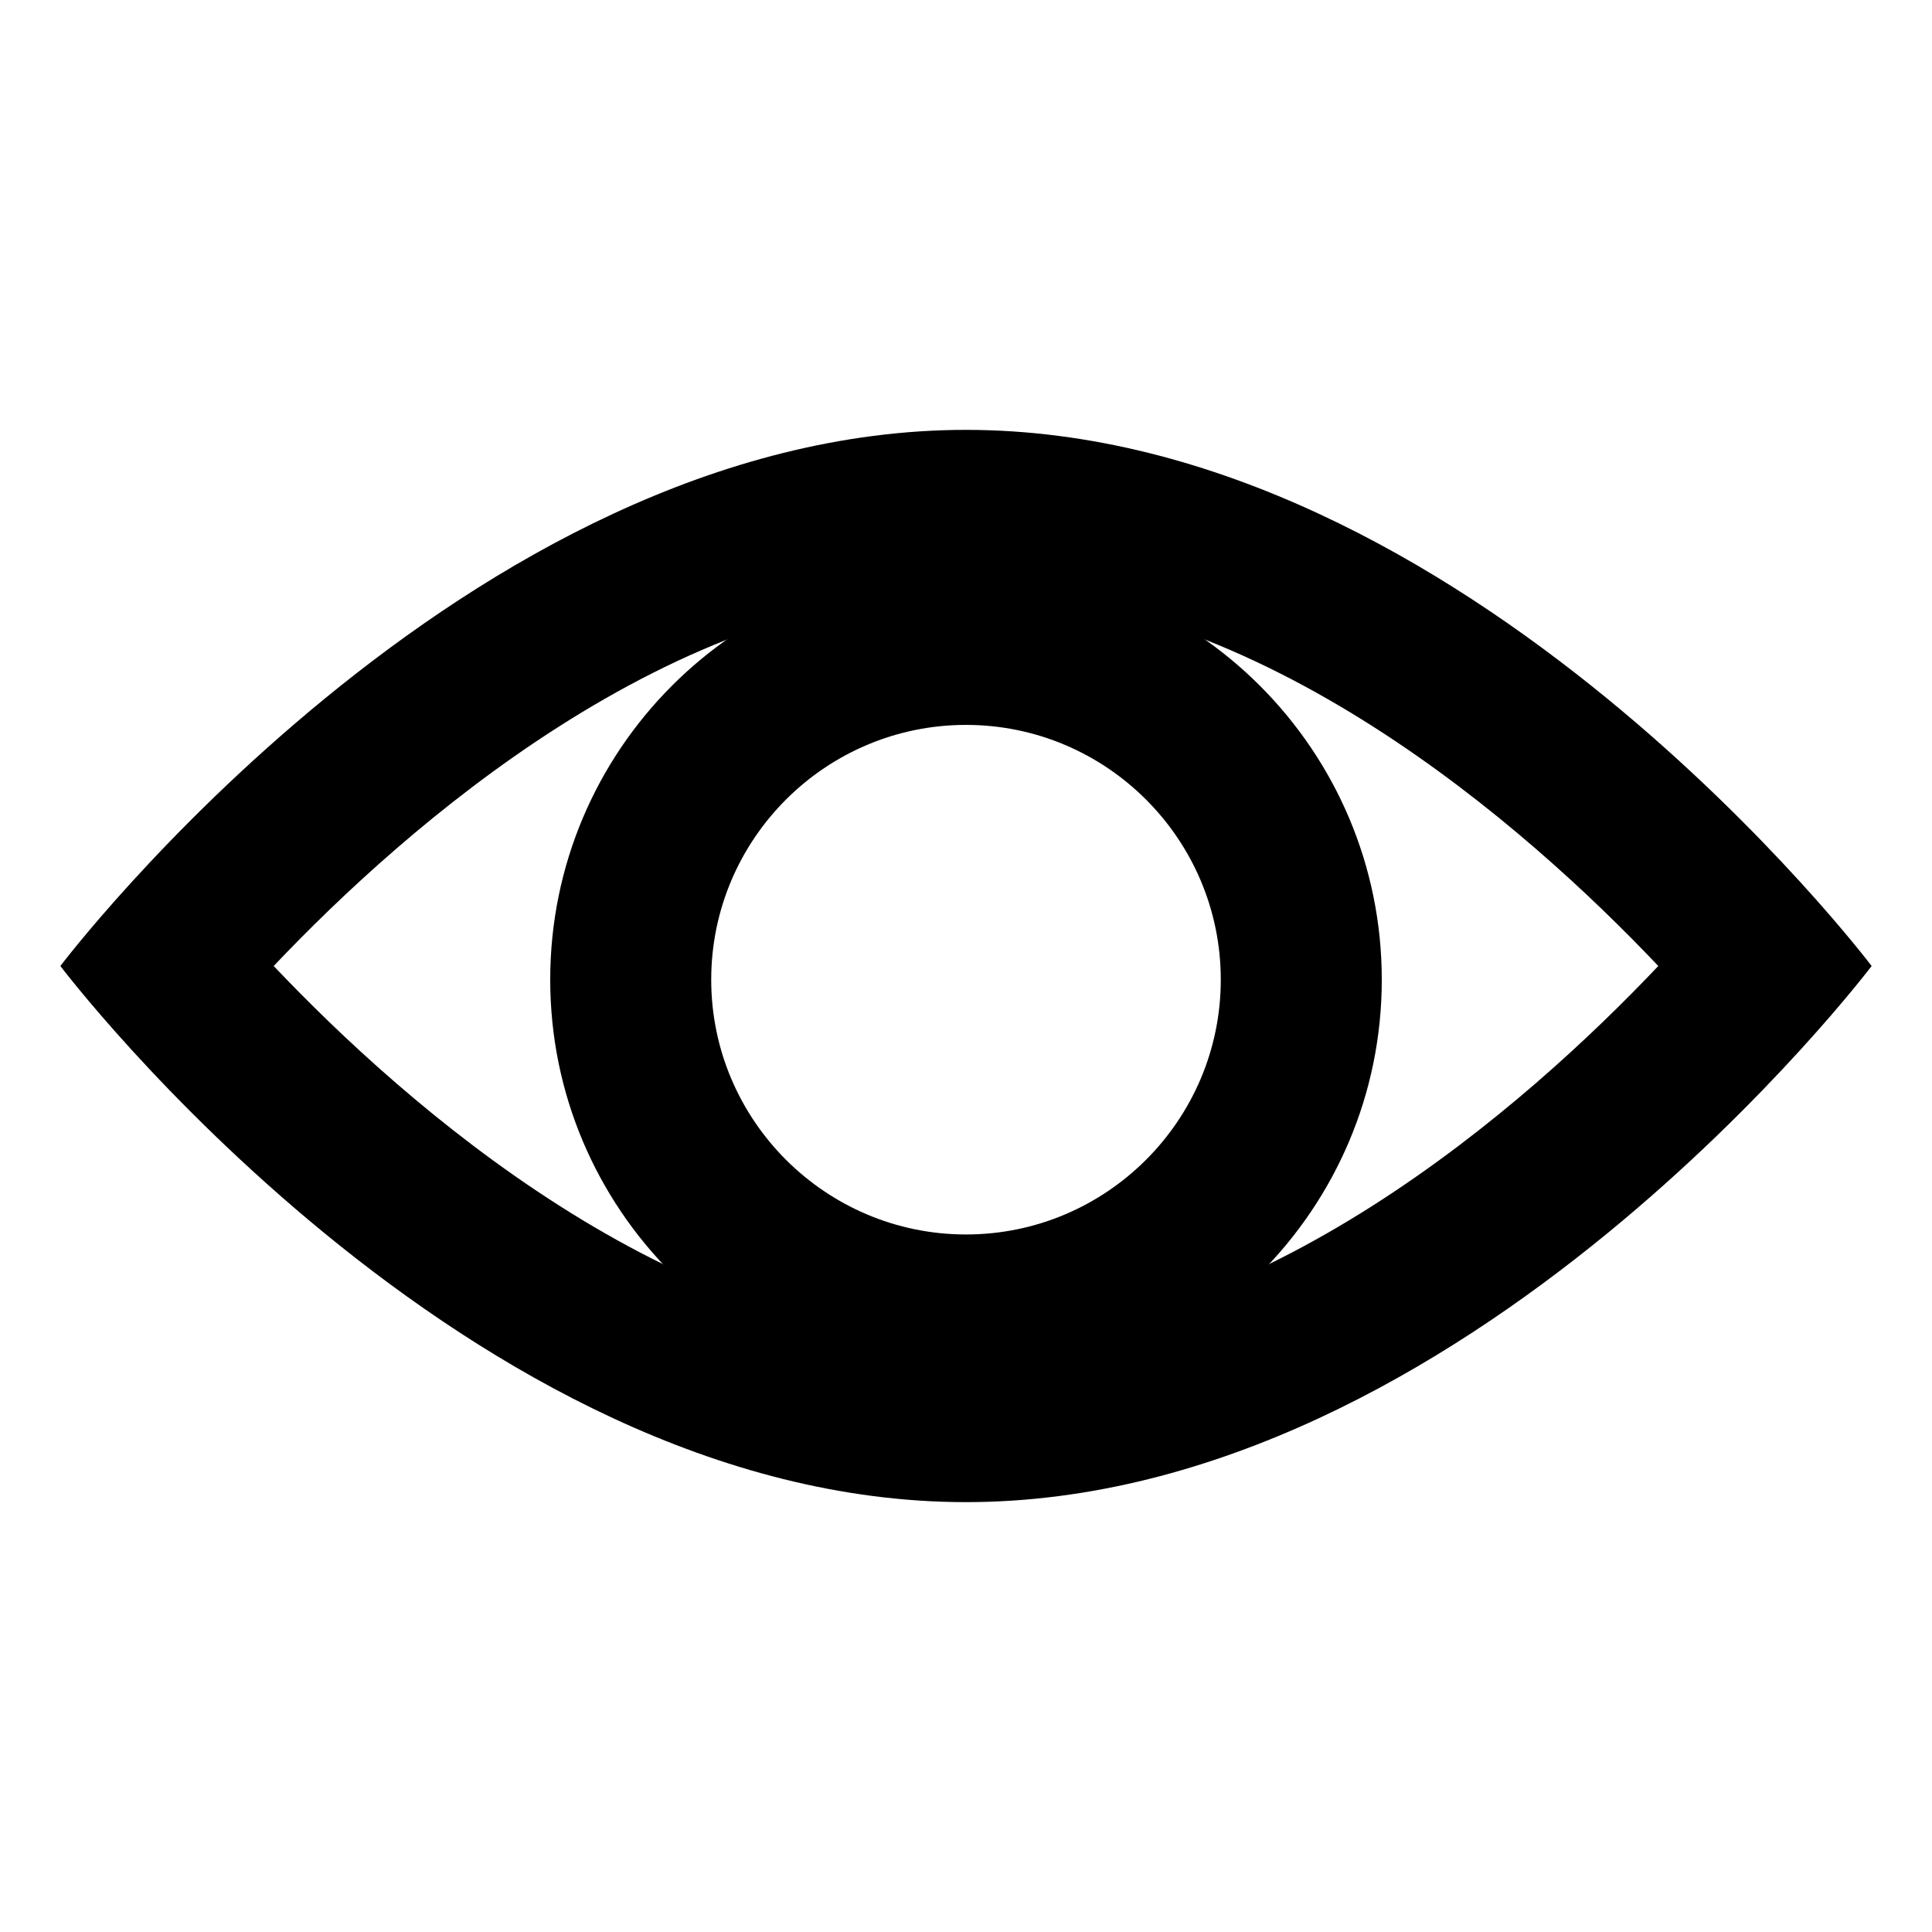
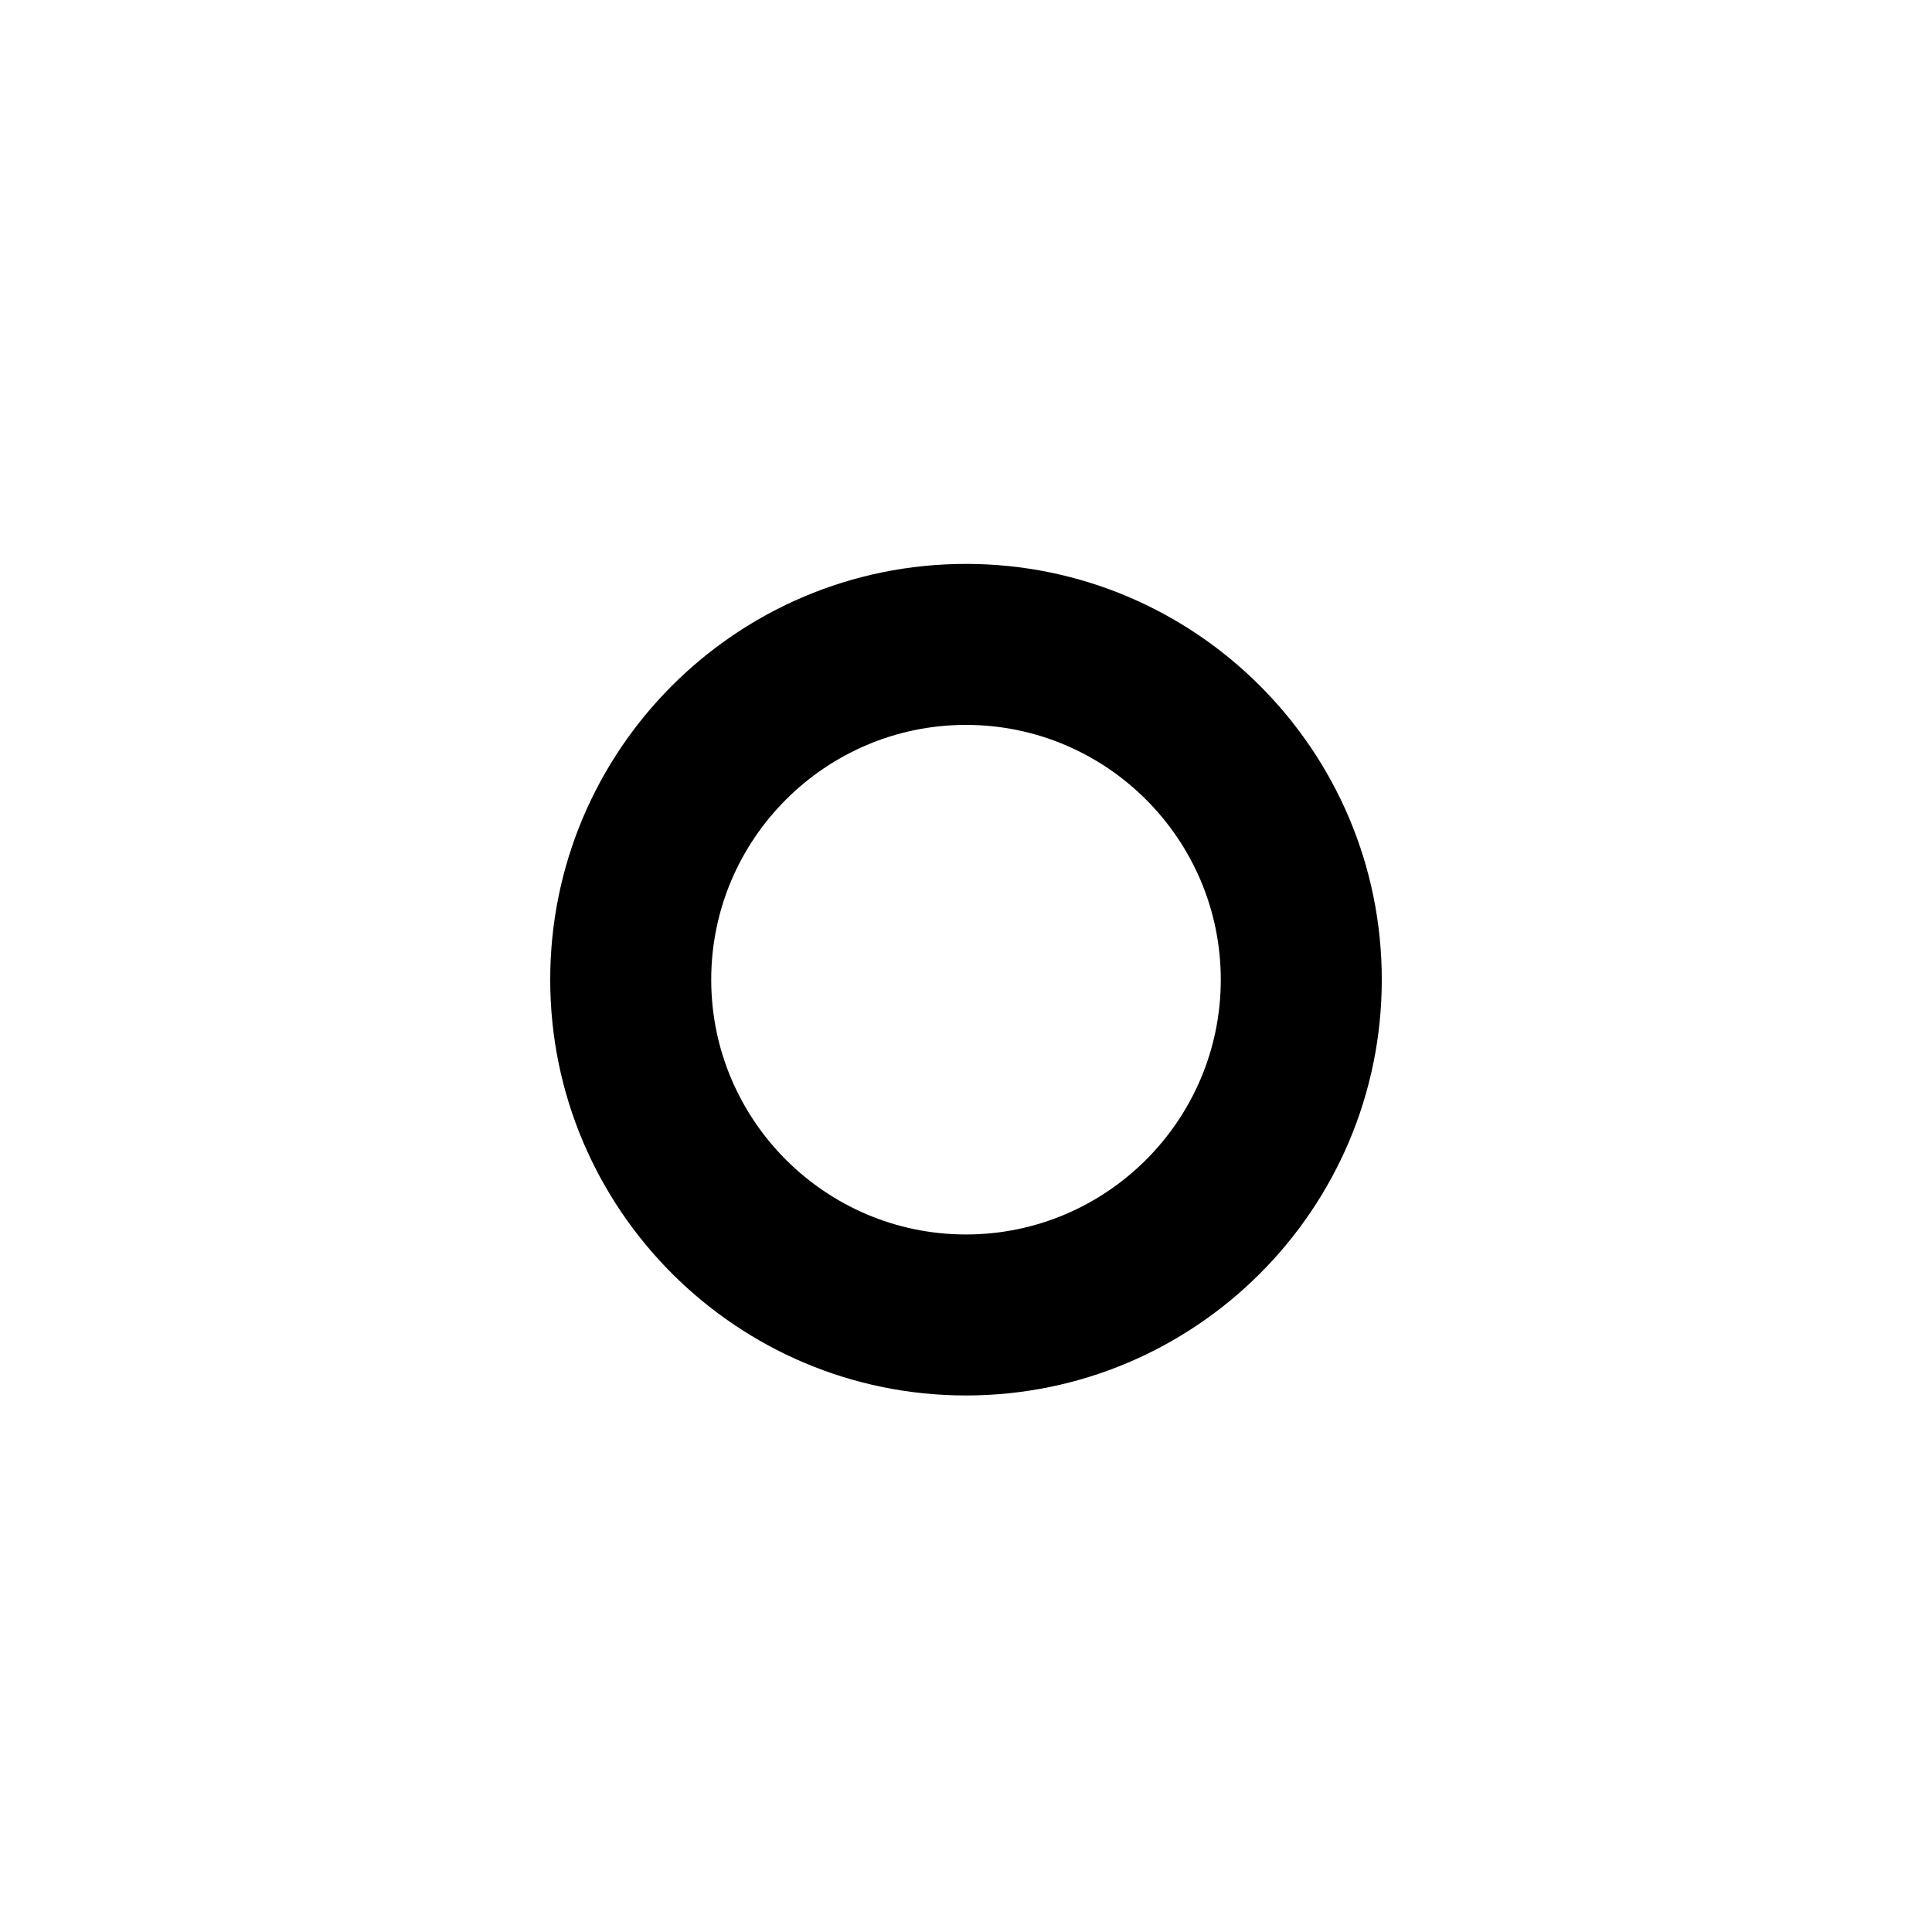
<svg xmlns="http://www.w3.org/2000/svg" id="Layer_5" data-name="Layer 5" viewBox="0 0 48 48">
-   <path d="M24,14.68c7.29,0,13.94,5.88,17.2,9.32-3.26,3.44-9.91,9.32-17.2,9.32s-13.94-5.88-17.2-9.32c3.26-3.44,9.91-9.32,17.2-9.32M24,10.68C11.57,10.68,1.5,24,1.5,24c0,0,10.07,13.32,22.5,13.32s22.5-13.32,22.5-13.32c0,0-10.07-13.32-22.5-13.32h0Z" />
  <path d="M24,18.01c3.49,0,6.33,2.84,6.33,6.33s-2.84,6.33-6.33,6.33-6.33-2.84-6.33-6.33,2.84-6.33,6.33-6.33M24,14.01c-5.71,0-10.33,4.63-10.33,10.33s4.63,10.33,10.33,10.33,10.33-4.63,10.33-10.33-4.63-10.33-10.33-10.33h0Z" />
</svg>